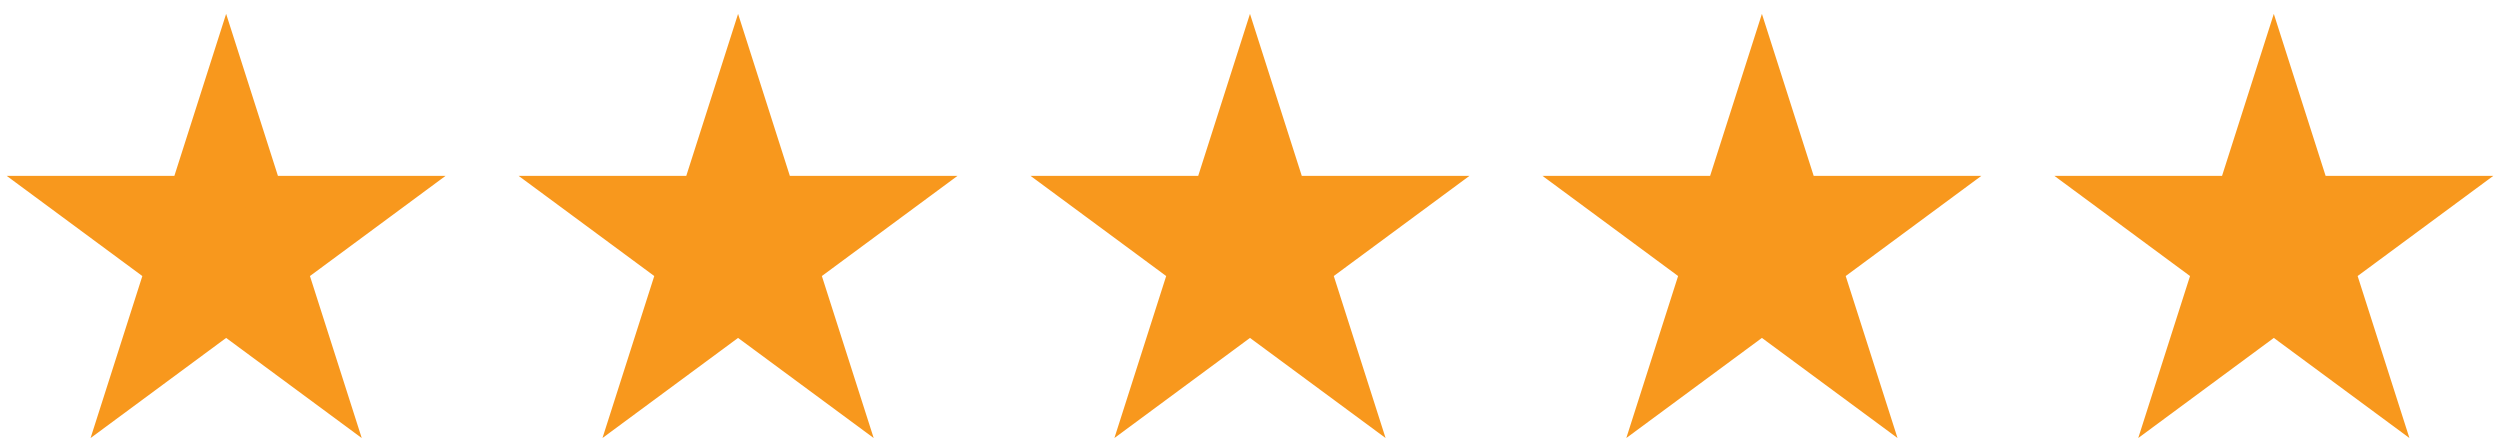
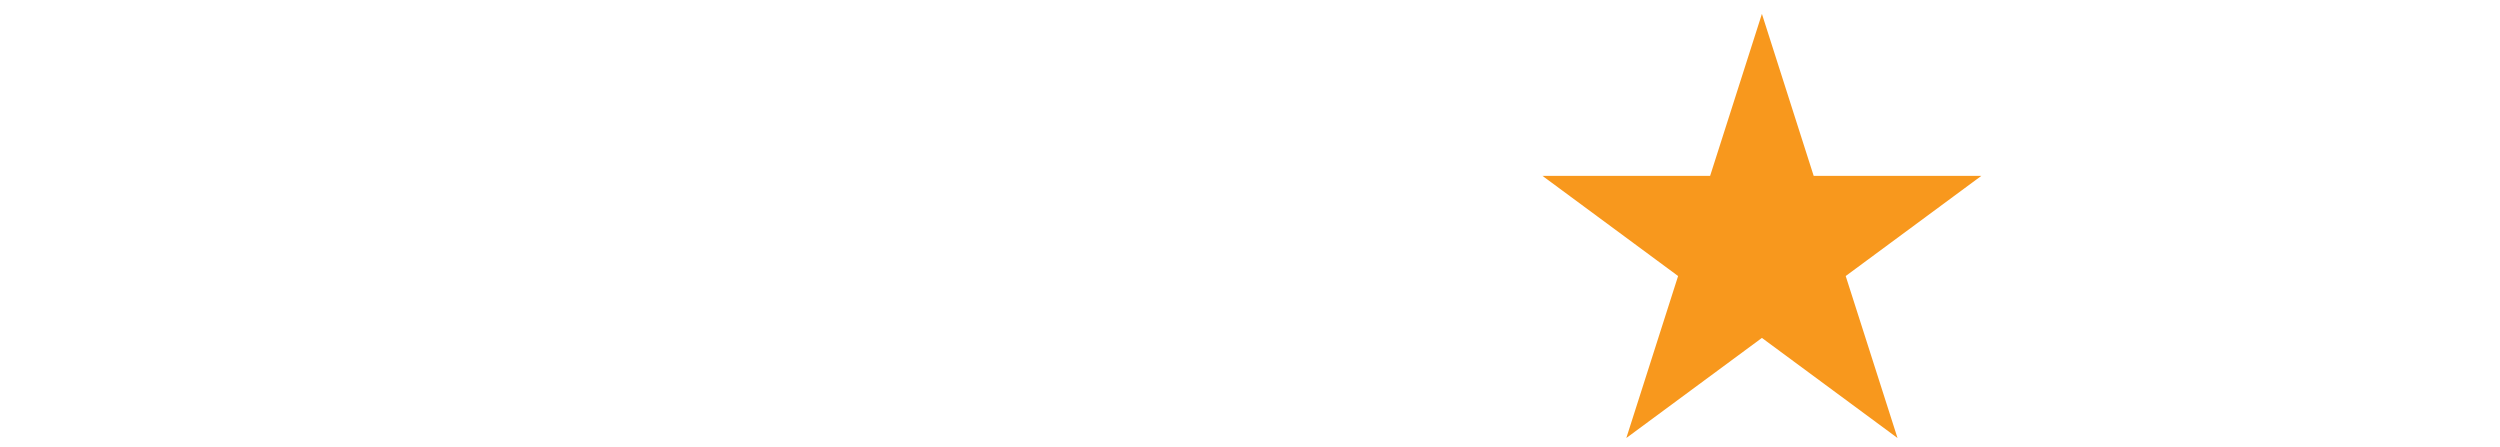
<svg xmlns="http://www.w3.org/2000/svg" width="123" height="22" viewBox="0 0 123 22" fill="none">
-   <path d="M12.722 8.959L12.944 9.654H13.675H18.883L14.655 12.777L14.079 13.203L14.297 13.886L15.903 18.91L11.72 15.821L11.126 15.383L10.532 15.821L6.35 18.91L7.956 13.885L8.174 13.203L7.597 12.777L3.369 9.654H8.578H9.308L9.531 8.959L11.126 3.967L12.722 8.959Z" fill="#F8981D" stroke="#F8981D" stroke-width="2" />
-   <path d="M37.908 8.958L38.131 9.654H38.861H44.07L39.842 12.776L39.265 13.202L39.483 13.885L41.09 18.909L36.907 15.821L36.313 15.382L35.719 15.821L31.536 18.909L33.142 13.885L33.361 13.202L32.784 12.776L28.556 9.654H33.765H34.495L34.717 8.958L36.313 3.967L37.908 8.958Z" fill="#F8981D" stroke="#F8981D" stroke-width="2" />
-   <path d="M63.095 8.958L63.317 9.654H64.047H69.257L65.028 12.776L64.452 13.202L64.67 13.885L66.276 18.909L62.093 15.821L61.499 15.382L60.905 15.821L56.723 18.909L58.329 13.885L58.547 13.202L57.97 12.776L53.742 9.654H58.951H59.681L59.904 8.958L61.499 3.967L63.095 8.958Z" fill="#F8981D" stroke="#F8981D" stroke-width="2" />
  <path d="M88.281 8.958L88.504 9.654H89.234H94.443L90.215 12.776L89.638 13.202L89.856 13.885L91.463 18.909L87.28 15.821L86.686 15.382L86.092 15.821L81.909 18.909L83.515 13.885L83.734 13.202L83.157 12.776L78.929 9.654H84.138H84.868L85.09 8.958L86.686 3.967L88.281 8.958Z" fill="#F8981D" stroke="#F8981D" stroke-width="2" />
-   <path d="M113.468 8.958L113.69 9.654H114.421H119.63L115.401 12.776L114.825 13.202L115.043 13.885L116.649 18.909L112.466 15.821L111.872 15.382L111.278 15.821L107.096 18.909L108.702 13.885L108.92 13.202L108.343 12.776L104.115 9.654H109.324H110.054L110.277 8.958L111.872 3.967L113.468 8.958Z" fill="#F8981D" stroke="#F8981D" stroke-width="2" />
</svg>